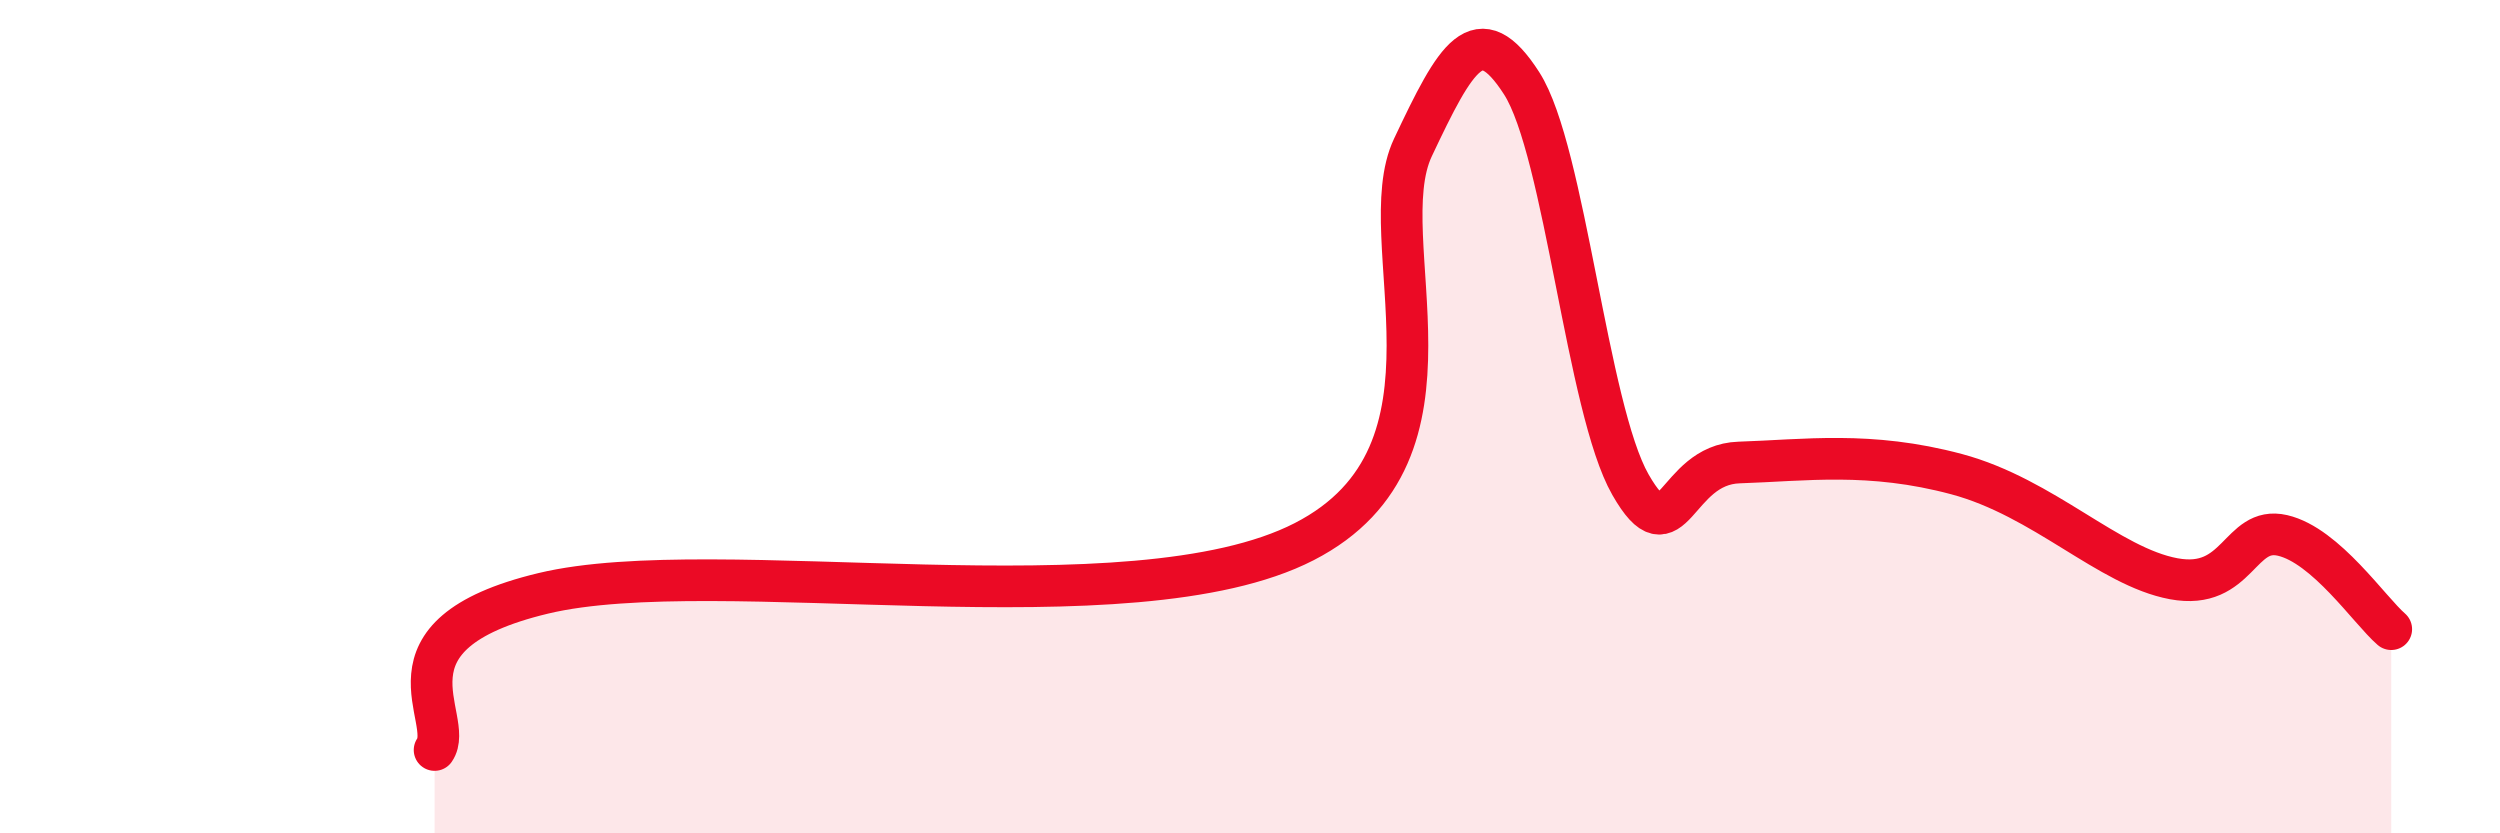
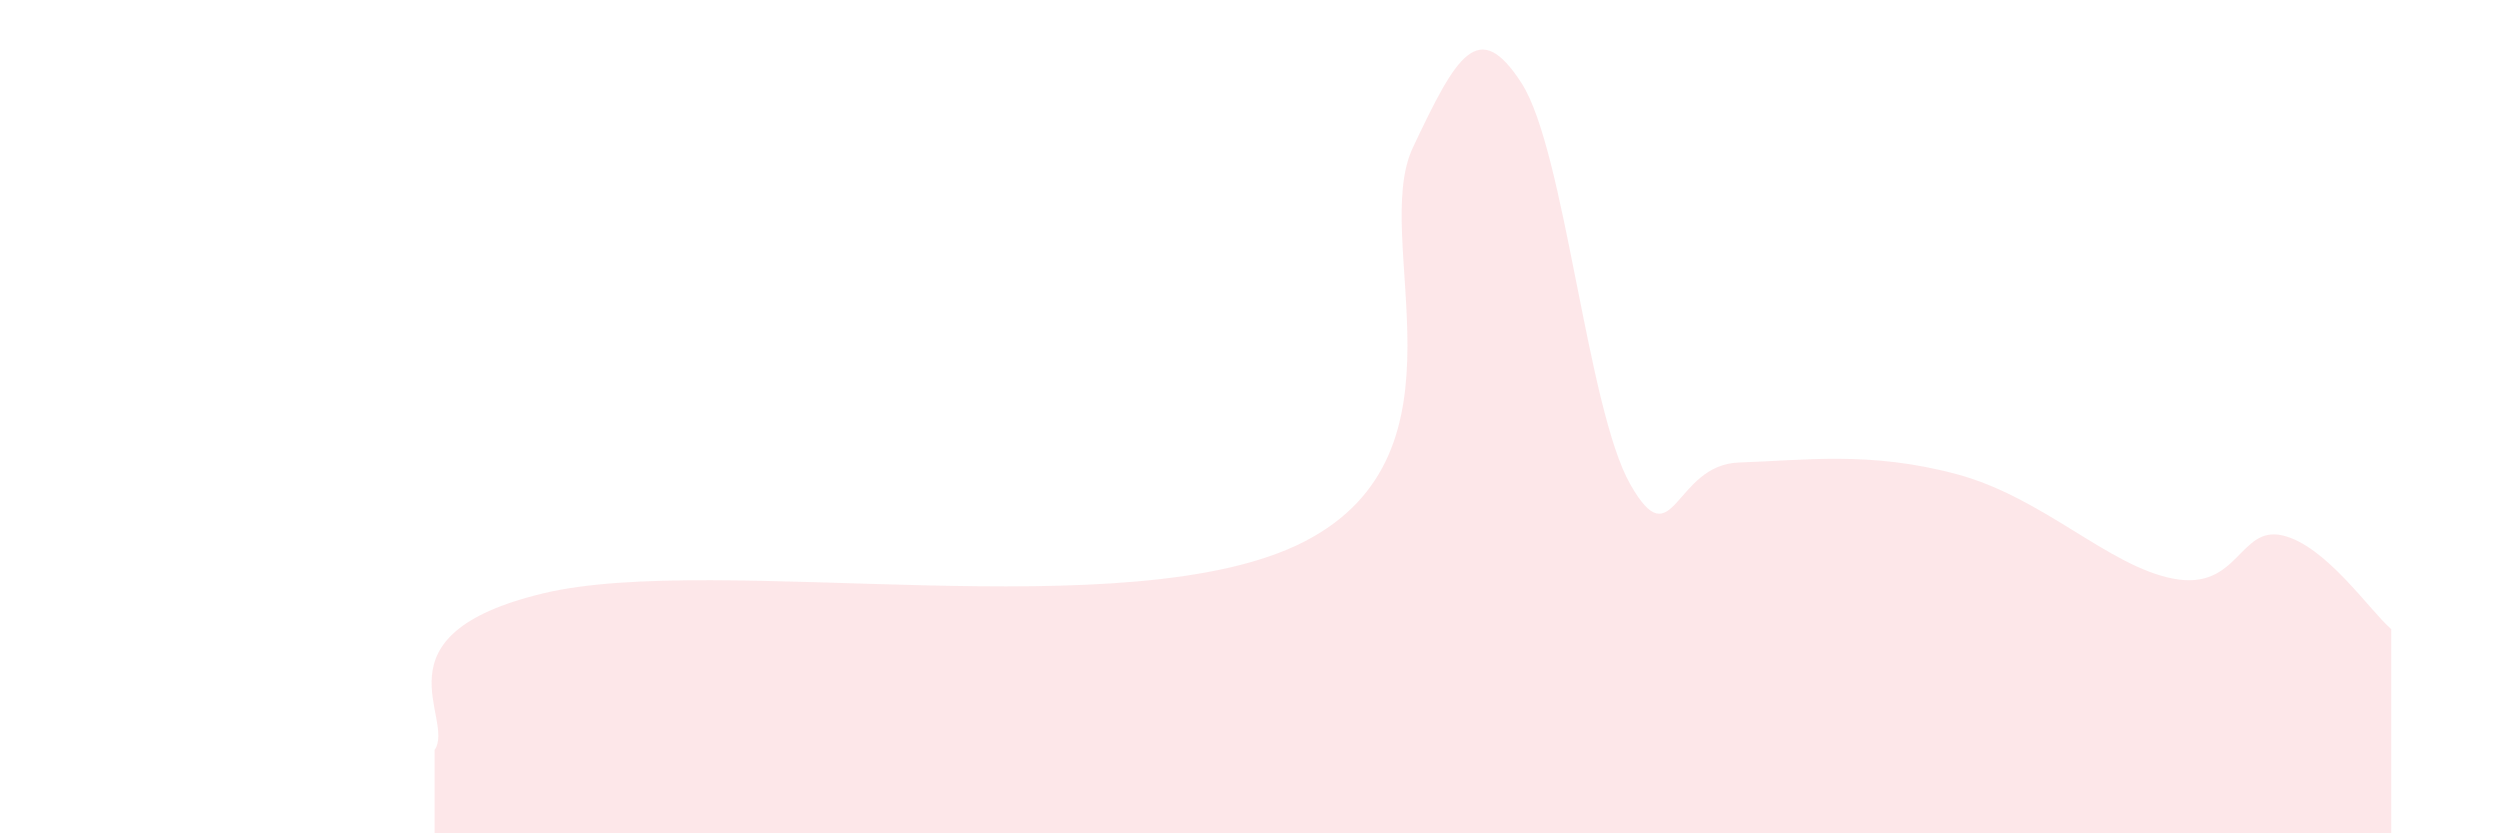
<svg xmlns="http://www.w3.org/2000/svg" width="60" height="20" viewBox="0 0 60 20">
  <path d="M 10.43,18 C 10.95,17.25 8.87,15.24 13.04,14.24 C 17.21,13.24 27.13,15.14 31.3,13 C 35.47,10.86 32.87,5.74 33.91,3.54 C 34.95,1.34 35.48,0.38 36.52,2 C 37.56,3.62 38.09,9.81 39.13,11.63 C 40.17,13.45 40.17,11.15 41.74,11.1 C 43.31,11.05 44.87,10.82 46.96,11.38 C 49.05,11.94 50.61,13.6 52.17,13.89 C 53.73,14.18 53.74,12.61 54.78,12.85 C 55.82,13.09 56.87,14.65 57.39,15.1L57.39 20L10.43 20Z" fill="#EB0A25" opacity="0.1" stroke-linecap="round" stroke-linejoin="round" />
-   <path d="M 10.43,18 C 10.95,17.25 8.87,15.24 13.04,14.24 C 17.21,13.24 27.13,15.14 31.3,13 C 35.47,10.86 32.87,5.74 33.91,3.54 C 34.95,1.34 35.48,0.38 36.52,2 C 37.56,3.62 38.09,9.81 39.13,11.63 C 40.17,13.45 40.17,11.15 41.74,11.1 C 43.31,11.05 44.87,10.82 46.96,11.38 C 49.05,11.94 50.61,13.6 52.17,13.89 C 53.73,14.18 53.74,12.61 54.78,12.85 C 55.82,13.09 56.87,14.65 57.39,15.1" stroke="#EB0A25" stroke-width="1" fill="none" stroke-linecap="round" stroke-linejoin="round" />
</svg>